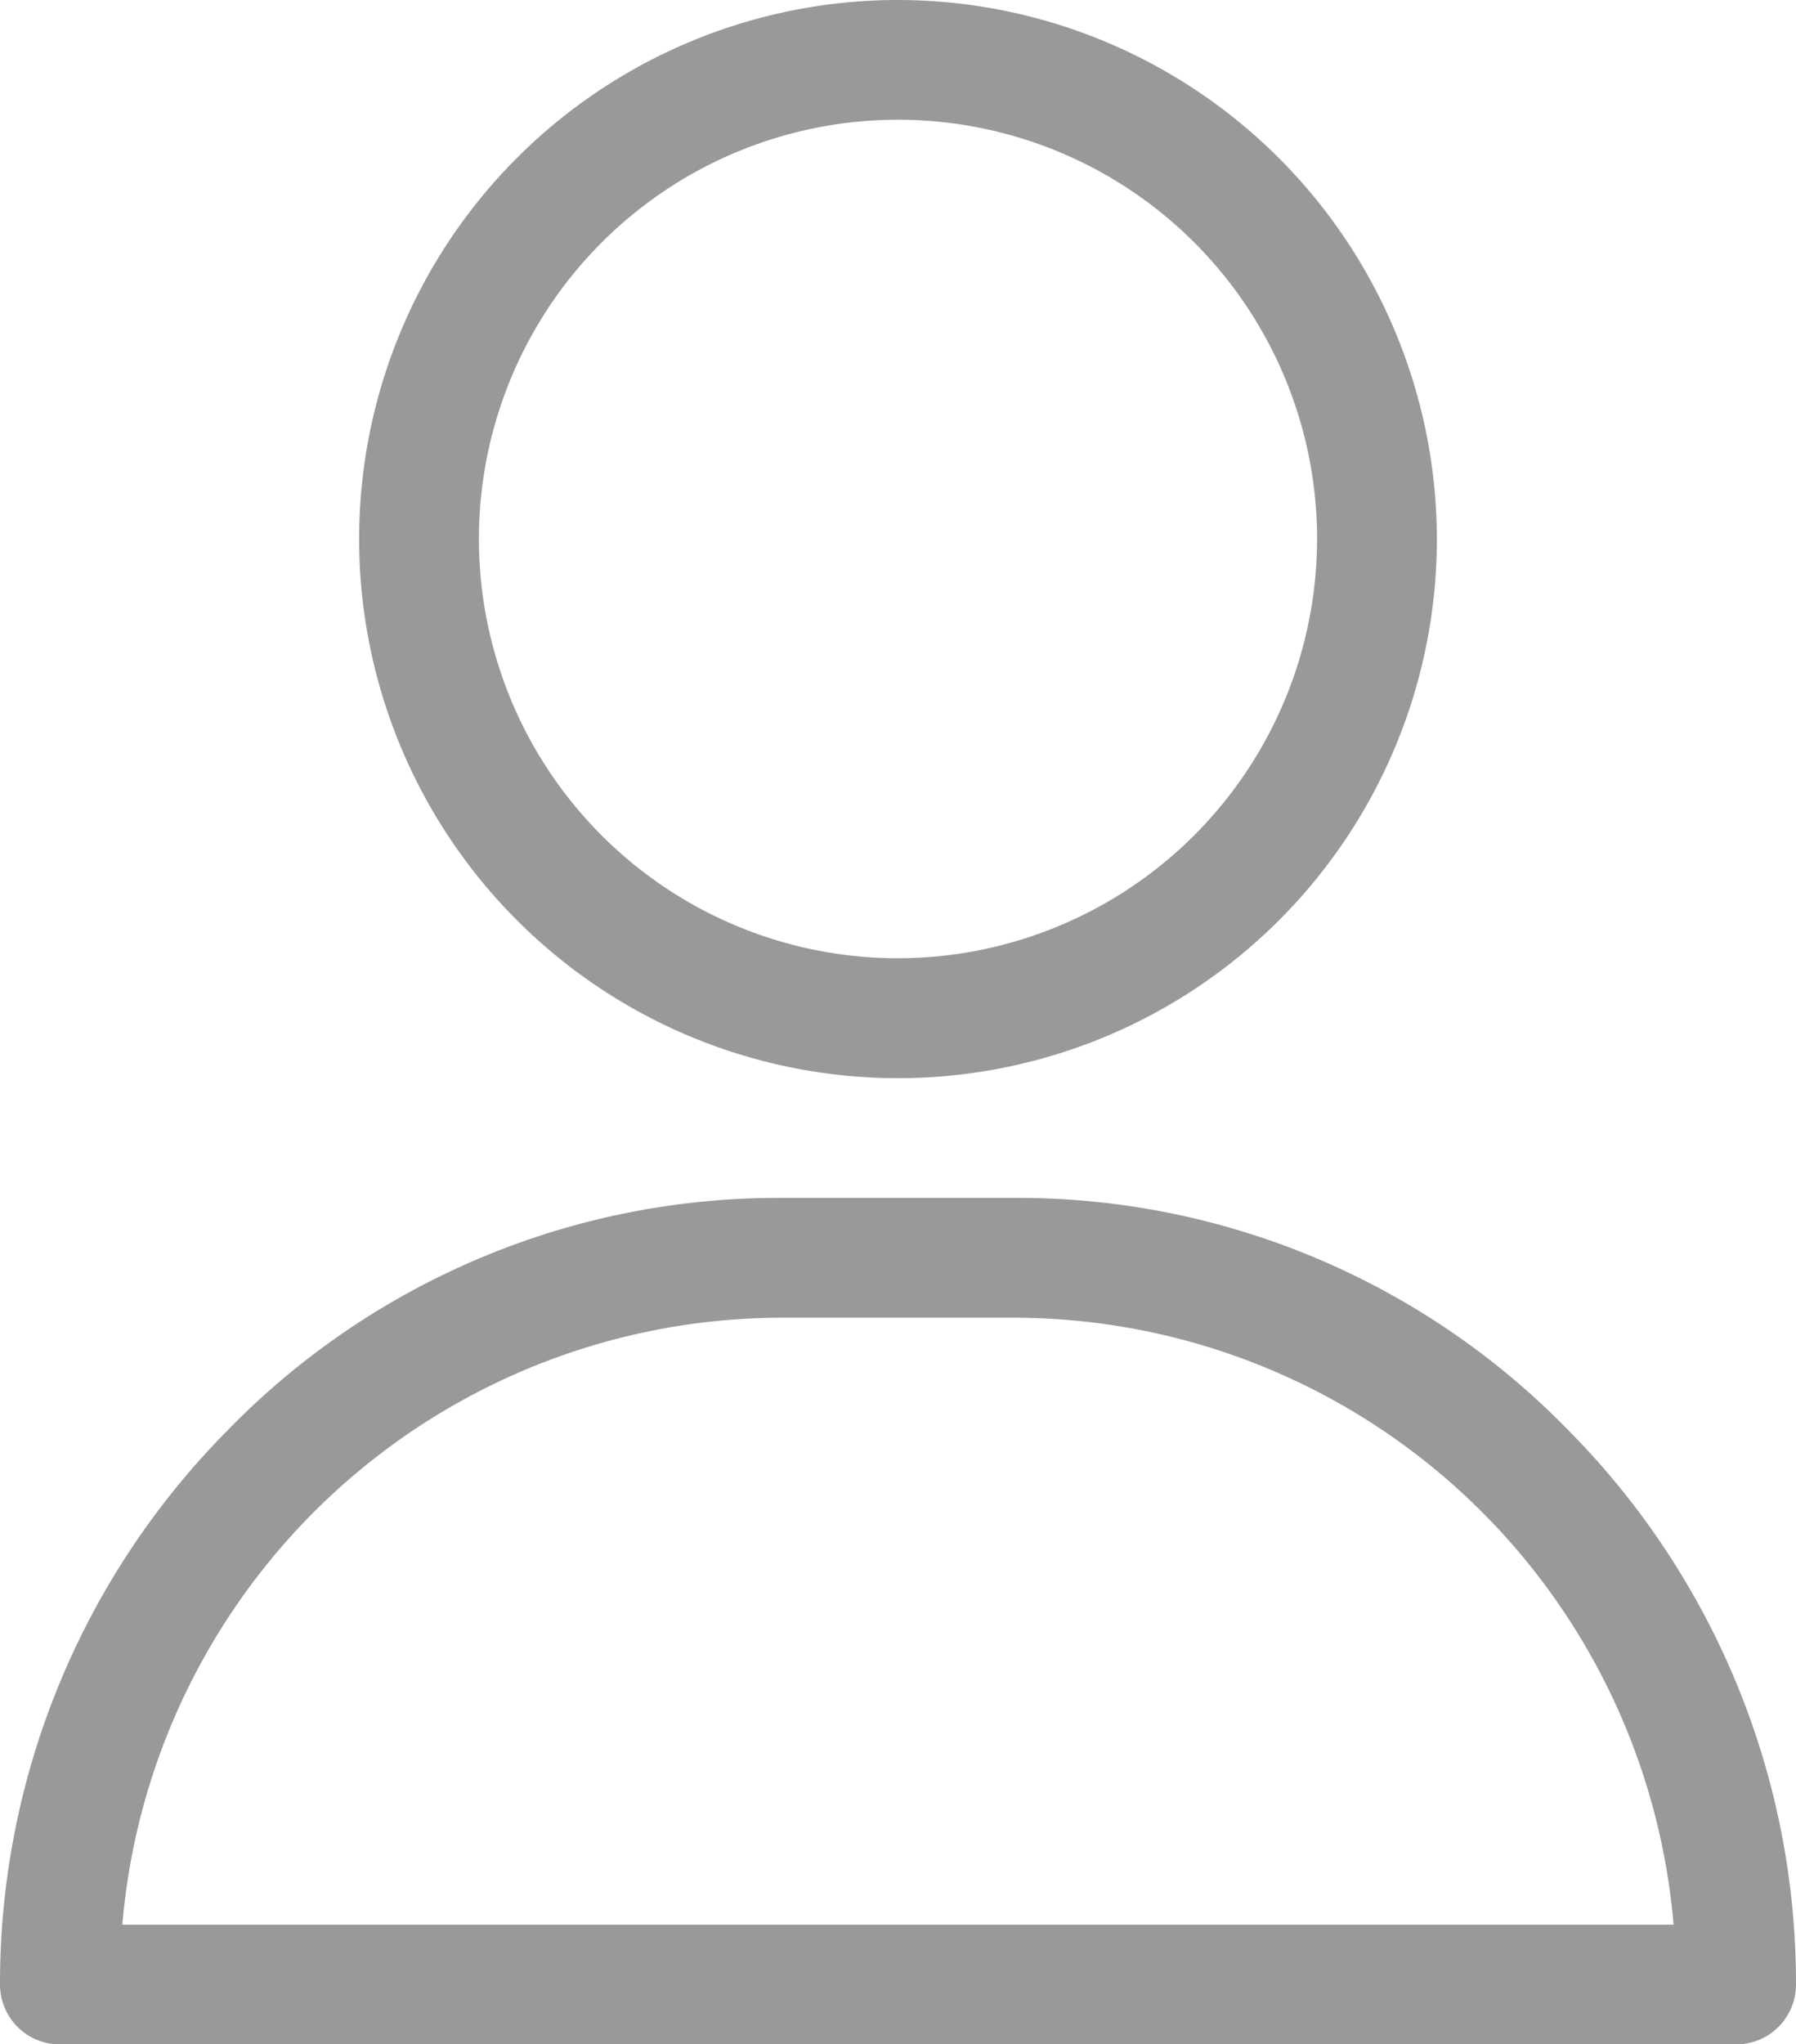
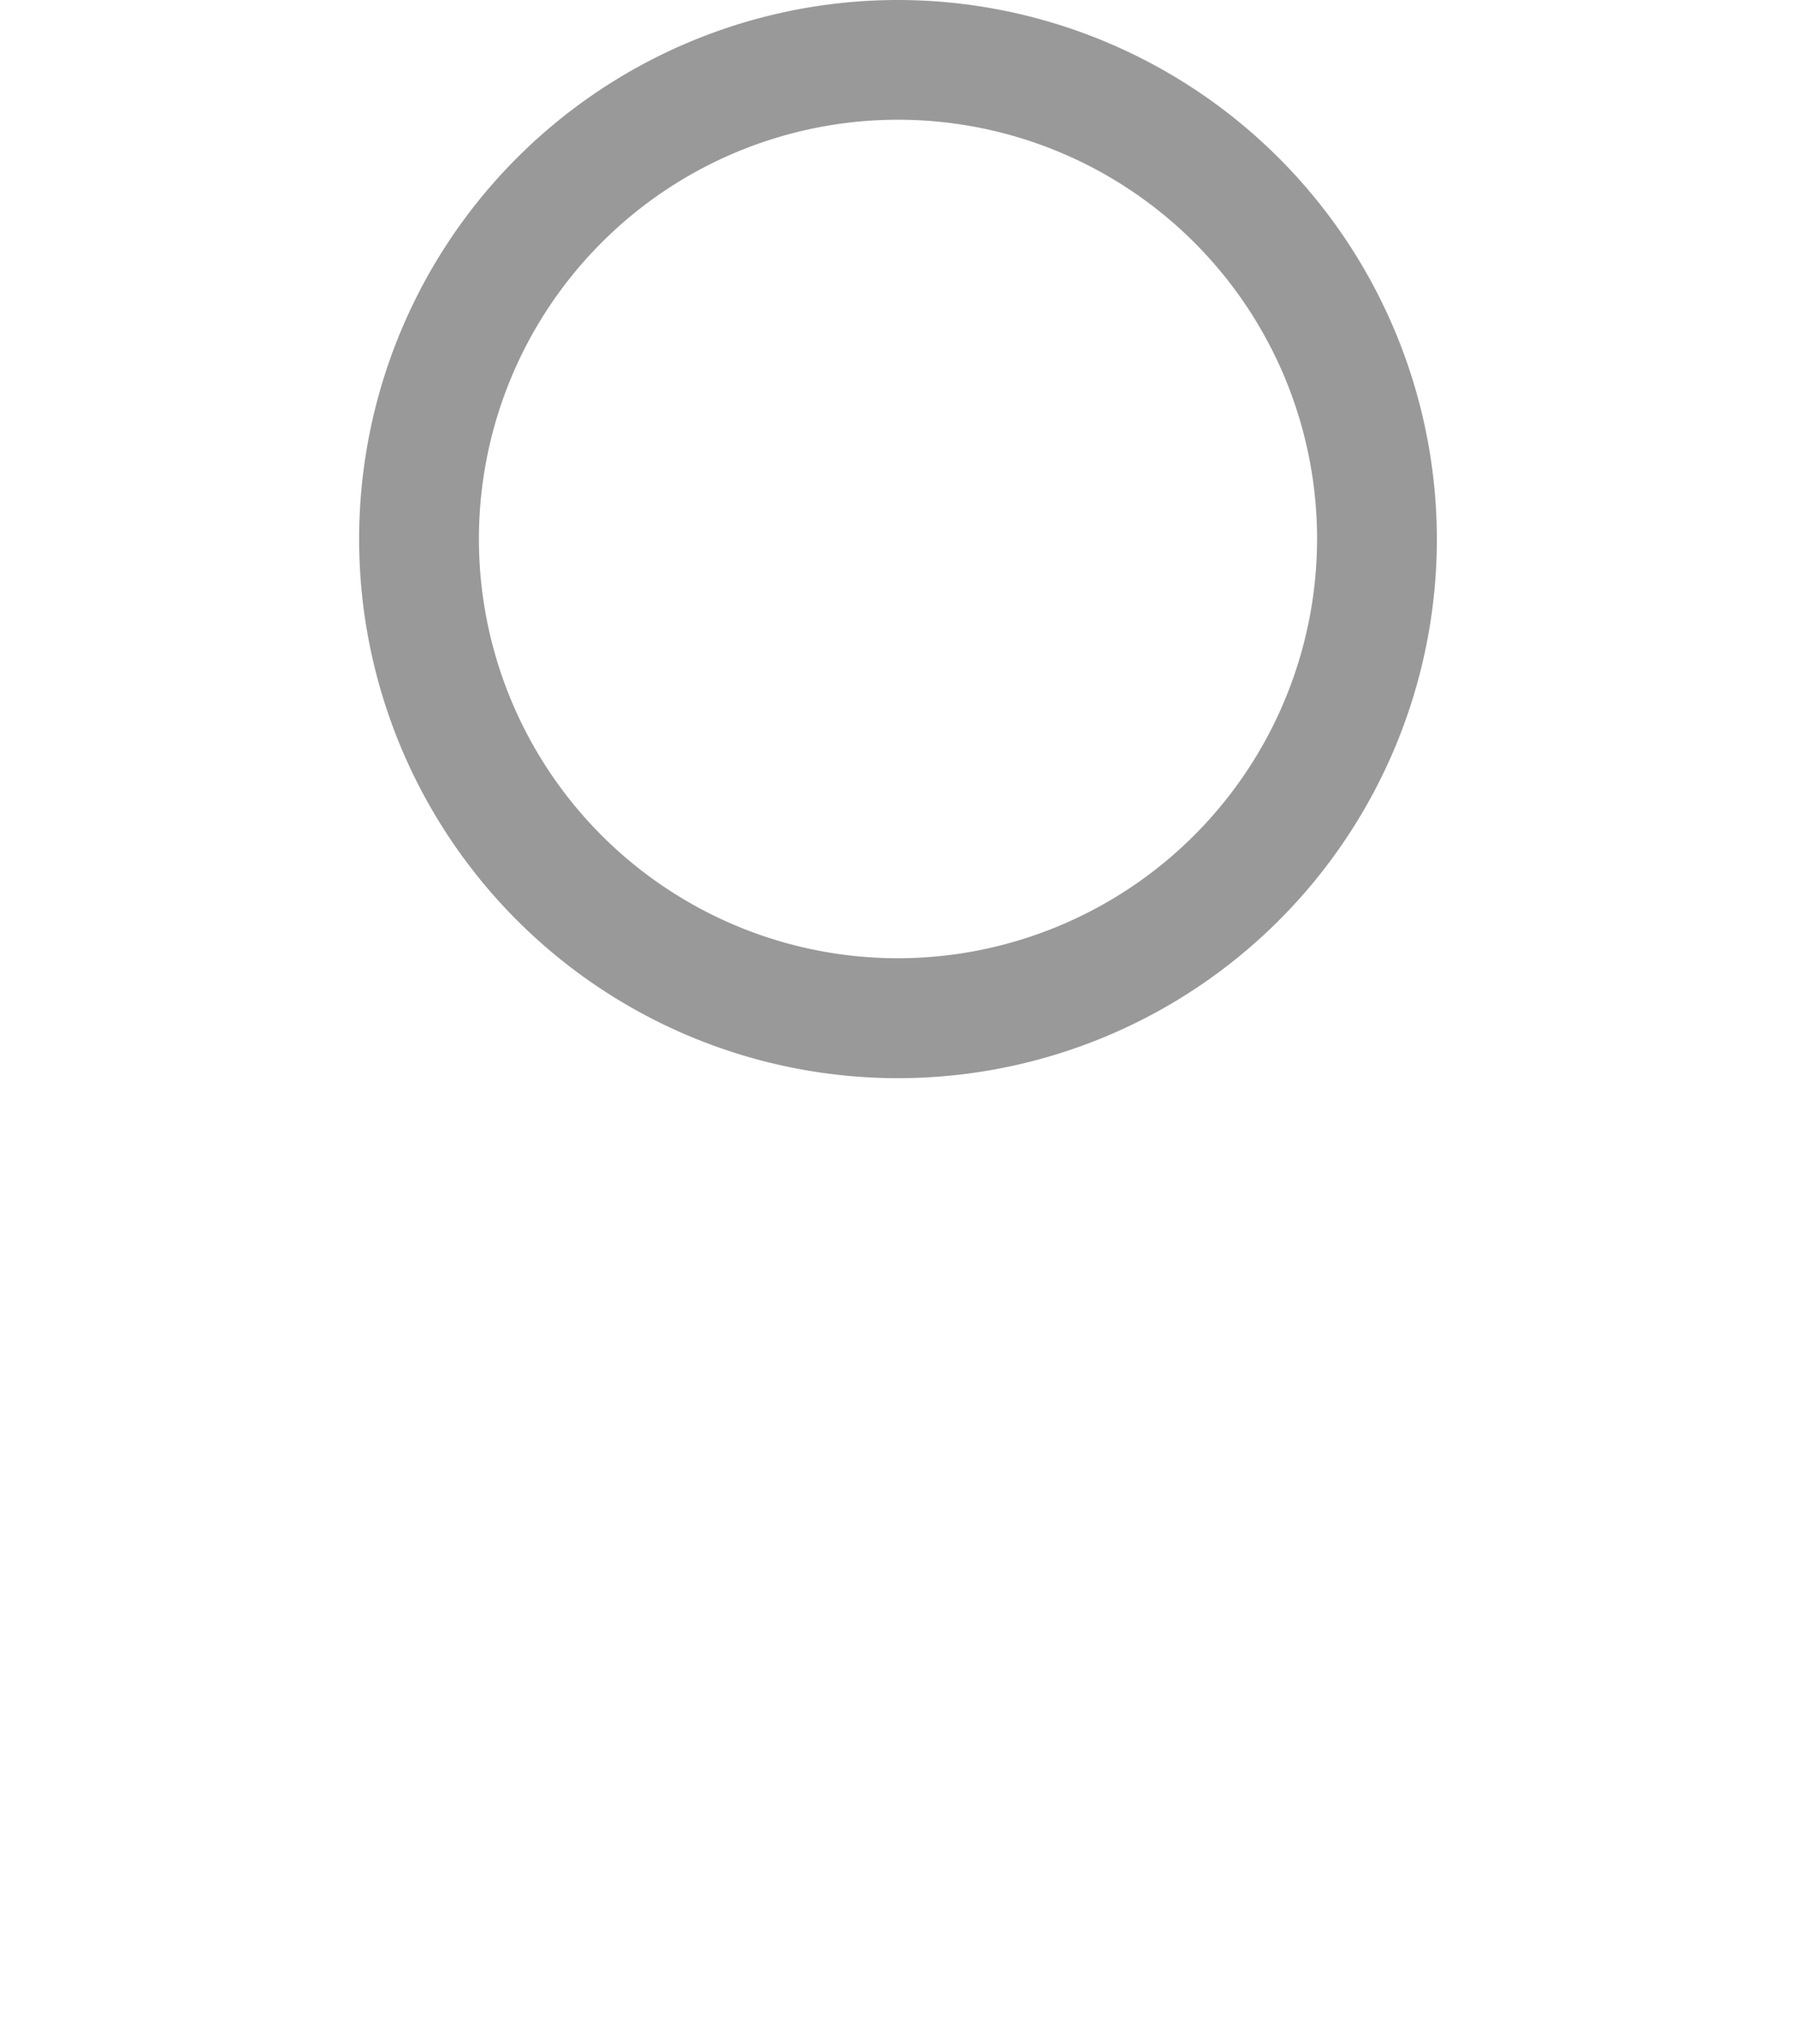
<svg xmlns="http://www.w3.org/2000/svg" width="19.568" height="22.264" viewBox="0 0 19.568 22.264">
  <defs>
    <style>.a{fill:#999;}</style>
  </defs>
  <g transform="translate(-31)">
    <g transform="translate(34.914)">
      <path class="a" d="M126.87,0a5.871,5.871,0,1,0,5.871,5.871A5.877,5.877,0,0,0,126.87,0Zm0,10.436a4.566,4.566,0,1,1,4.566-4.566A4.571,4.571,0,0,1,126.87,10.436Z" transform="translate(-121)" />
    </g>
    <g transform="translate(31 13.046)">
-       <path class="a" d="M48.088,302.531a8.369,8.369,0,0,0-6-2.531H39.48a8.369,8.369,0,0,0-6,2.531A8.555,8.555,0,0,0,31,308.567a.652.652,0,0,0,.652.652H49.916a.652.652,0,0,0,.652-.652A8.555,8.555,0,0,0,48.088,302.531Zm-15.755,5.384a7.219,7.219,0,0,1,7.146-6.61h2.609a7.219,7.219,0,0,1,7.146,6.61Z" transform="translate(-31 -300)" />
-     </g>
+       </g>
  </g>
</svg>